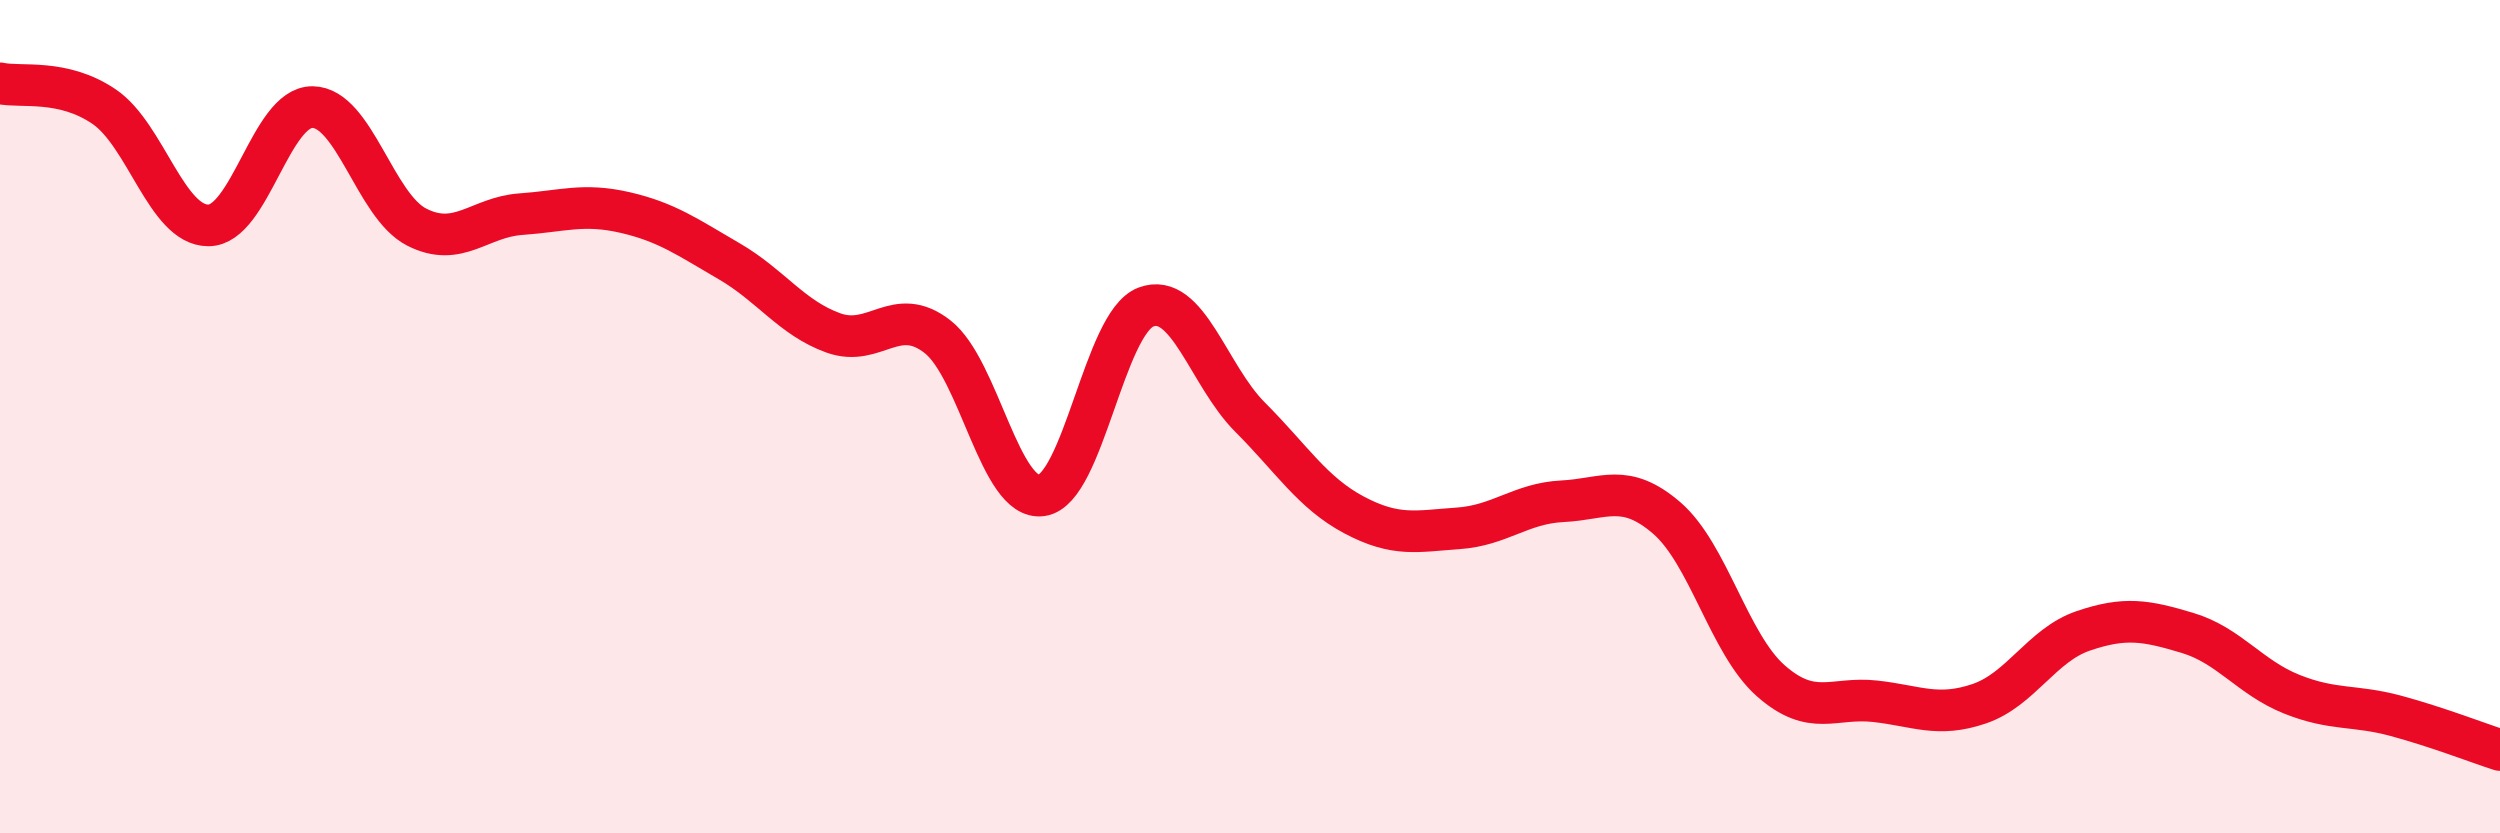
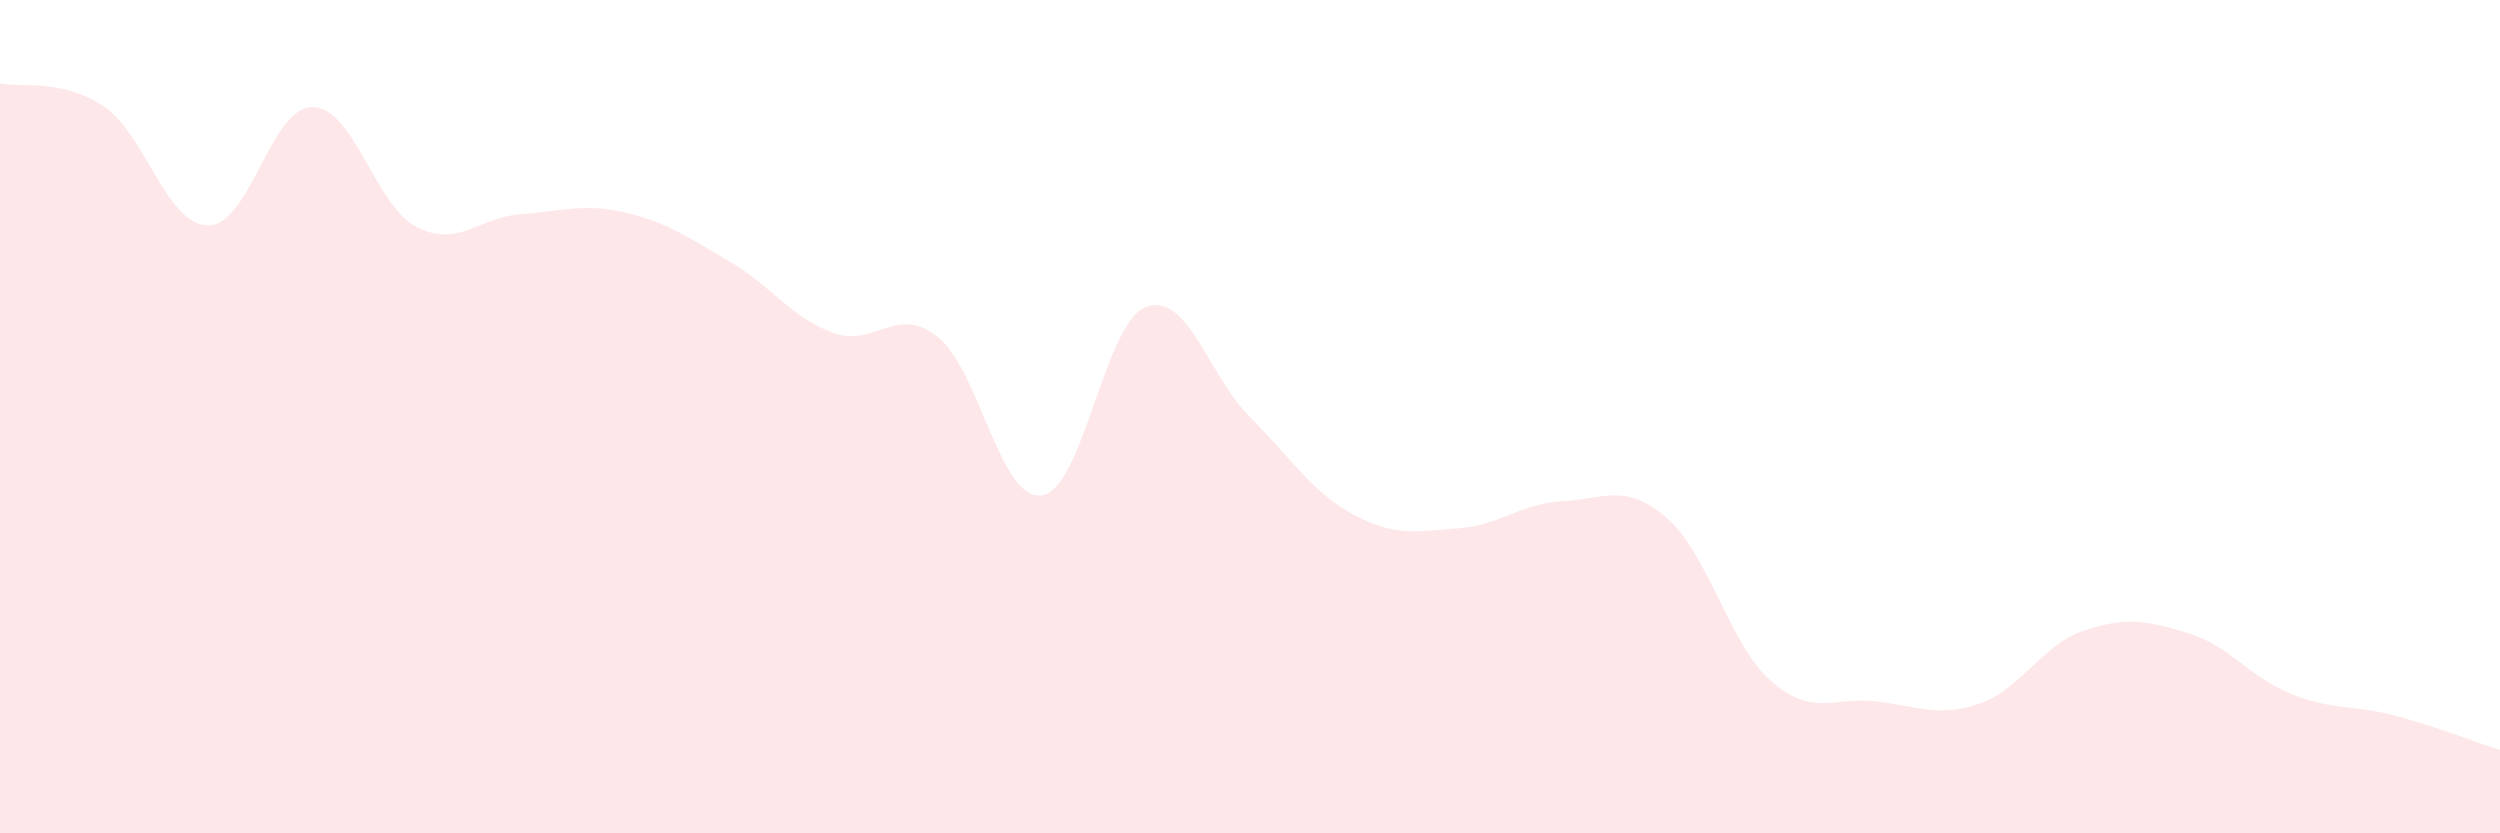
<svg xmlns="http://www.w3.org/2000/svg" width="60" height="20" viewBox="0 0 60 20">
  <path d="M 0,2 C 0.5,2.11 1.5,1.88 2.5,2.56 C 3.5,3.24 4,5.41 5,5.41 C 6,5.41 6.5,2.56 7.5,2.57 C 8.5,2.58 9,4.94 10,5.45 C 11,5.96 11.5,5.21 12.5,5.14 C 13.5,5.07 14,4.87 15,5.1 C 16,5.33 16.5,5.69 17.5,6.27 C 18.5,6.85 19,7.63 20,7.99 C 21,8.35 21.5,7.3 22.5,8.08 C 23.5,8.86 24,12.03 25,11.89 C 26,11.75 26.5,7.75 27.5,7.37 C 28.5,6.99 29,9.01 30,10.01 C 31,11.01 31.5,11.83 32.5,12.36 C 33.5,12.89 34,12.75 35,12.68 C 36,12.61 36.5,12.08 37.5,12.03 C 38.5,11.98 39,11.57 40,12.43 C 41,13.29 41.5,15.46 42.5,16.34 C 43.5,17.22 44,16.72 45,16.83 C 46,16.94 46.5,17.23 47.5,16.89 C 48.5,16.55 49,15.48 50,15.14 C 51,14.8 51.5,14.89 52.5,15.19 C 53.5,15.49 54,16.26 55,16.66 C 56,17.06 56.5,16.91 57.5,17.18 C 58.5,17.45 59.5,17.84 60,18L60 20L0 20Z" fill="#EB0A25" opacity="0.1" stroke-linecap="round" stroke-linejoin="round" />
-   <path d="M 0,2 C 0.5,2.11 1.5,1.88 2.5,2.56 C 3.5,3.24 4,5.41 5,5.41 C 6,5.41 6.5,2.56 7.5,2.57 C 8.5,2.58 9,4.94 10,5.45 C 11,5.96 11.5,5.21 12.5,5.14 C 13.5,5.07 14,4.87 15,5.1 C 16,5.33 16.5,5.69 17.5,6.27 C 18.5,6.85 19,7.63 20,7.99 C 21,8.35 21.5,7.3 22.5,8.08 C 23.5,8.86 24,12.03 25,11.89 C 26,11.75 26.5,7.75 27.5,7.37 C 28.5,6.99 29,9.01 30,10.01 C 31,11.01 31.5,11.83 32.5,12.36 C 33.5,12.89 34,12.75 35,12.68 C 36,12.61 36.5,12.08 37.5,12.03 C 38.5,11.98 39,11.57 40,12.43 C 41,13.29 41.5,15.46 42.5,16.34 C 43.5,17.22 44,16.72 45,16.83 C 46,16.94 46.5,17.23 47.5,16.89 C 48.5,16.55 49,15.48 50,15.14 C 51,14.8 51.5,14.89 52.5,15.19 C 53.5,15.49 54,16.26 55,16.66 C 56,17.06 56.5,16.91 57.5,17.18 C 58.5,17.45 59.5,17.84 60,18" stroke="#EB0A25" stroke-width="1" fill="none" stroke-linecap="round" stroke-linejoin="round" />
</svg>